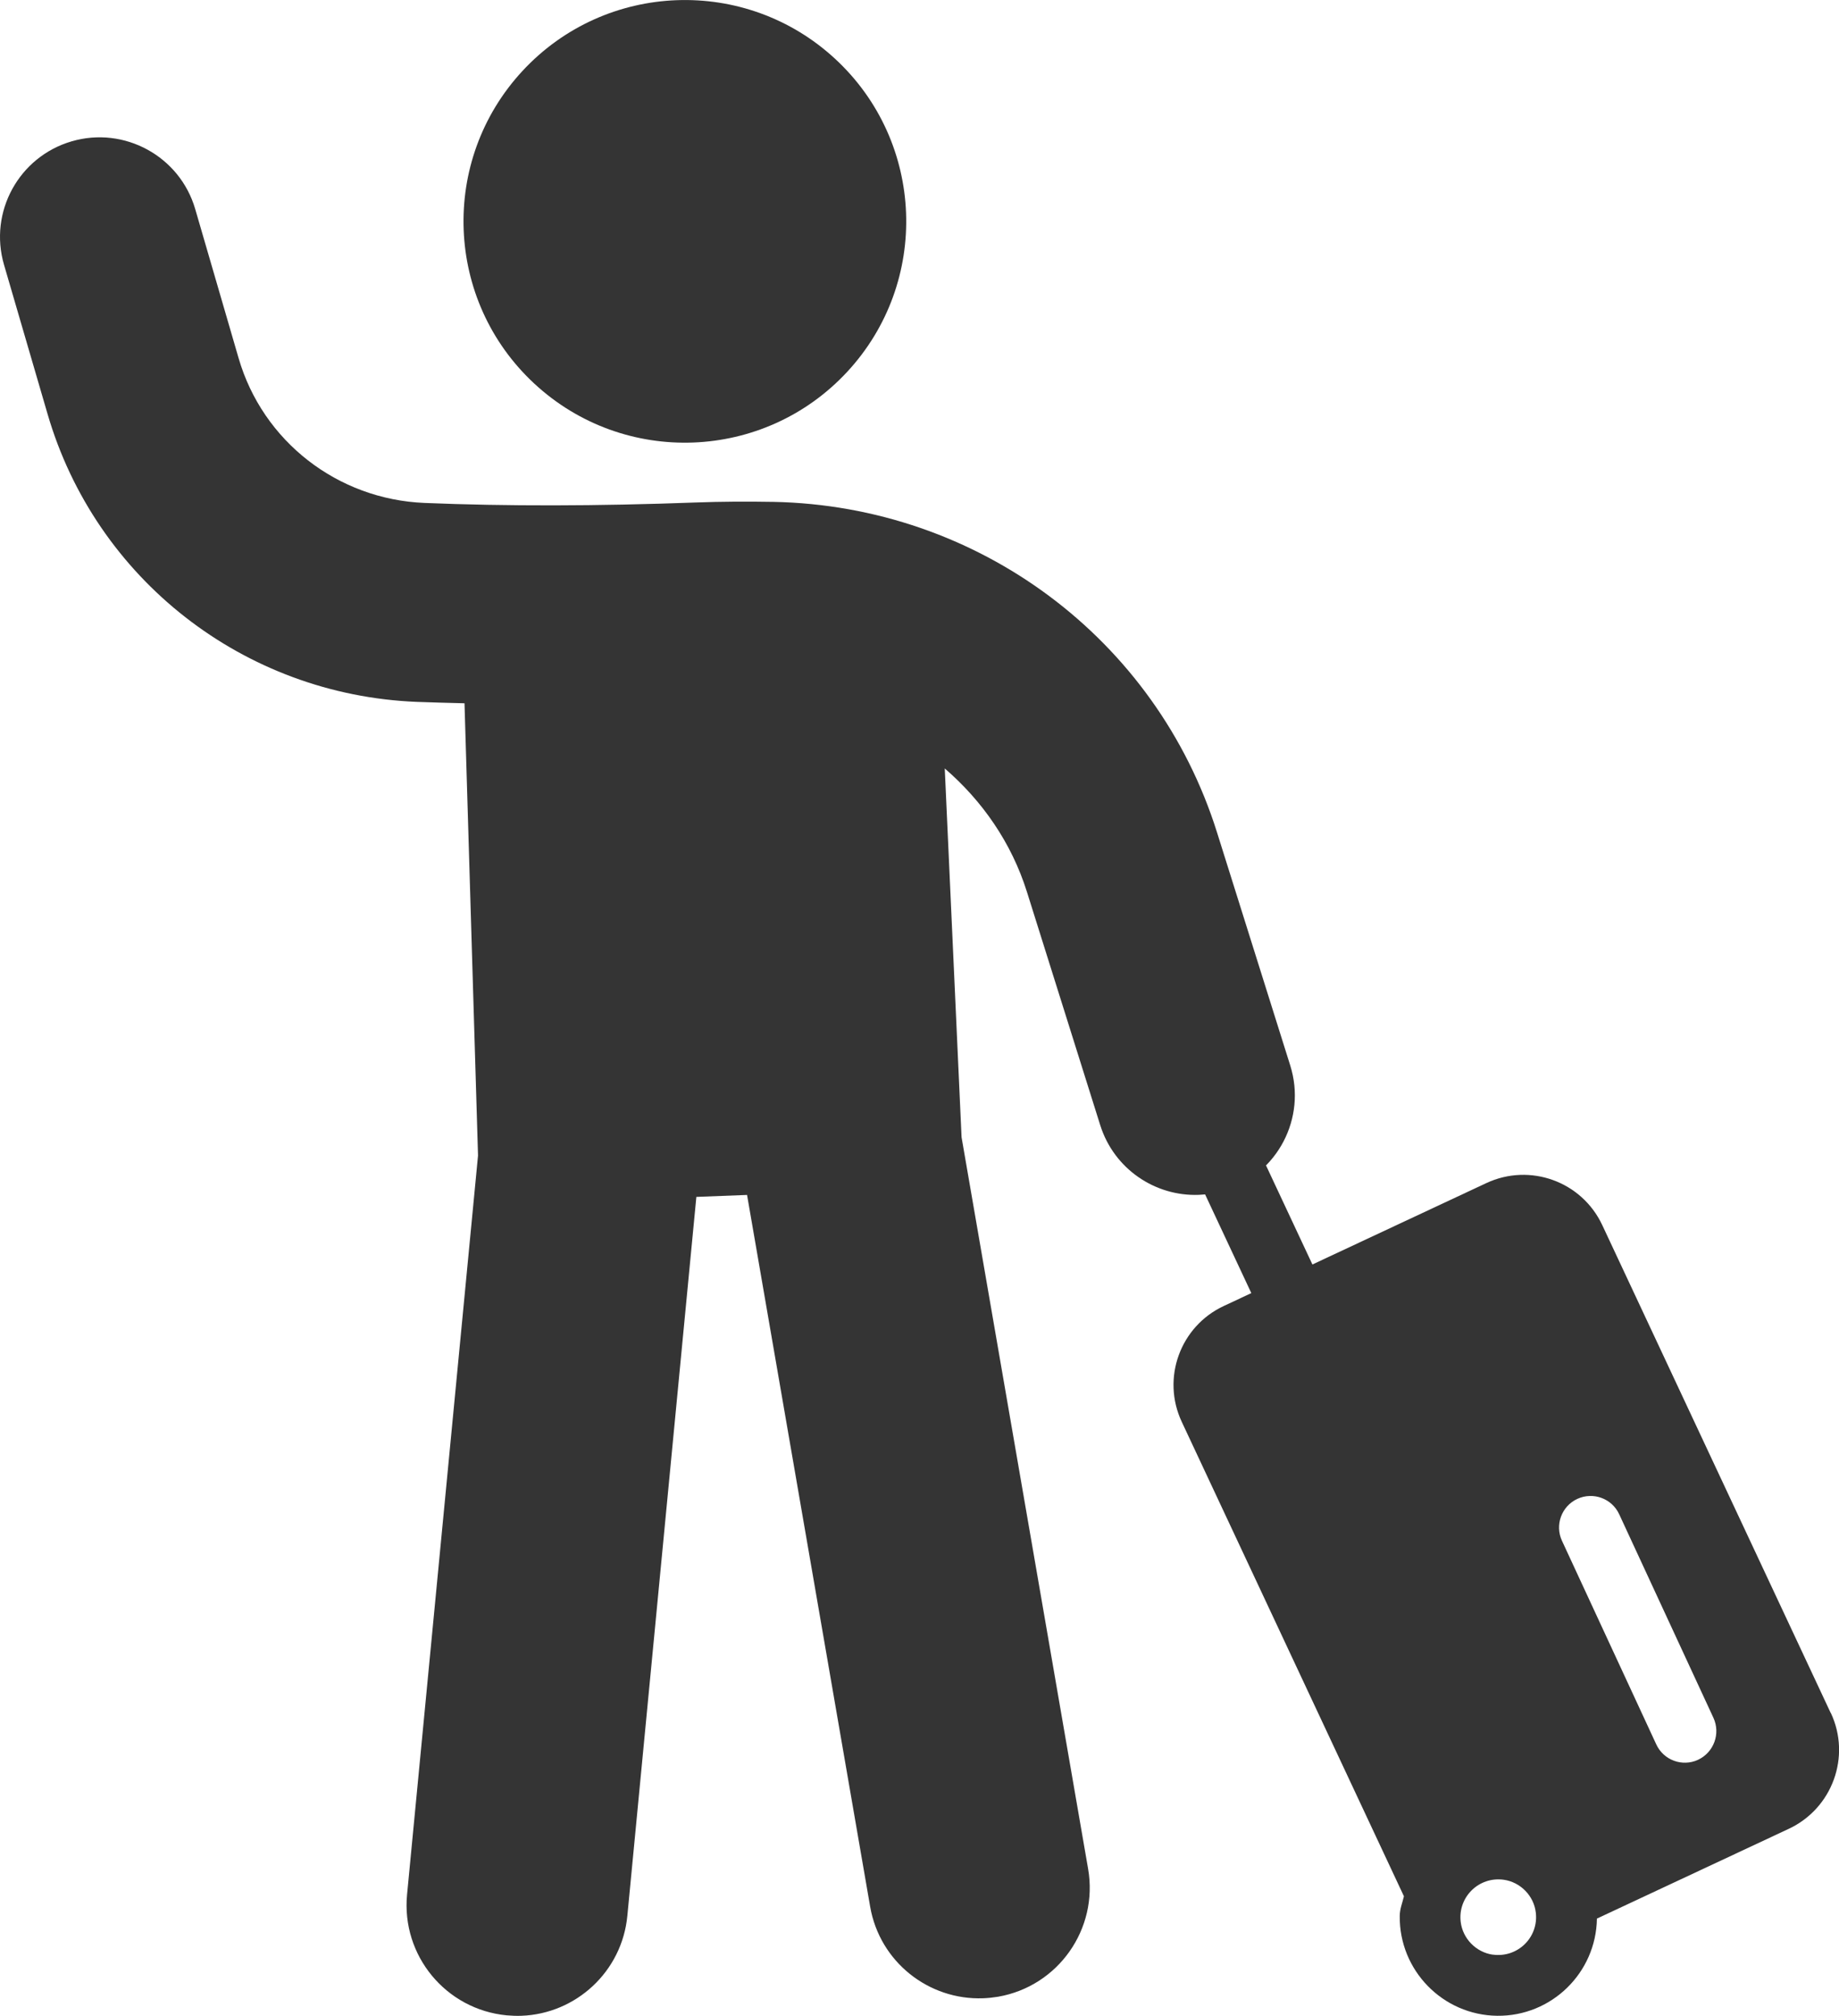
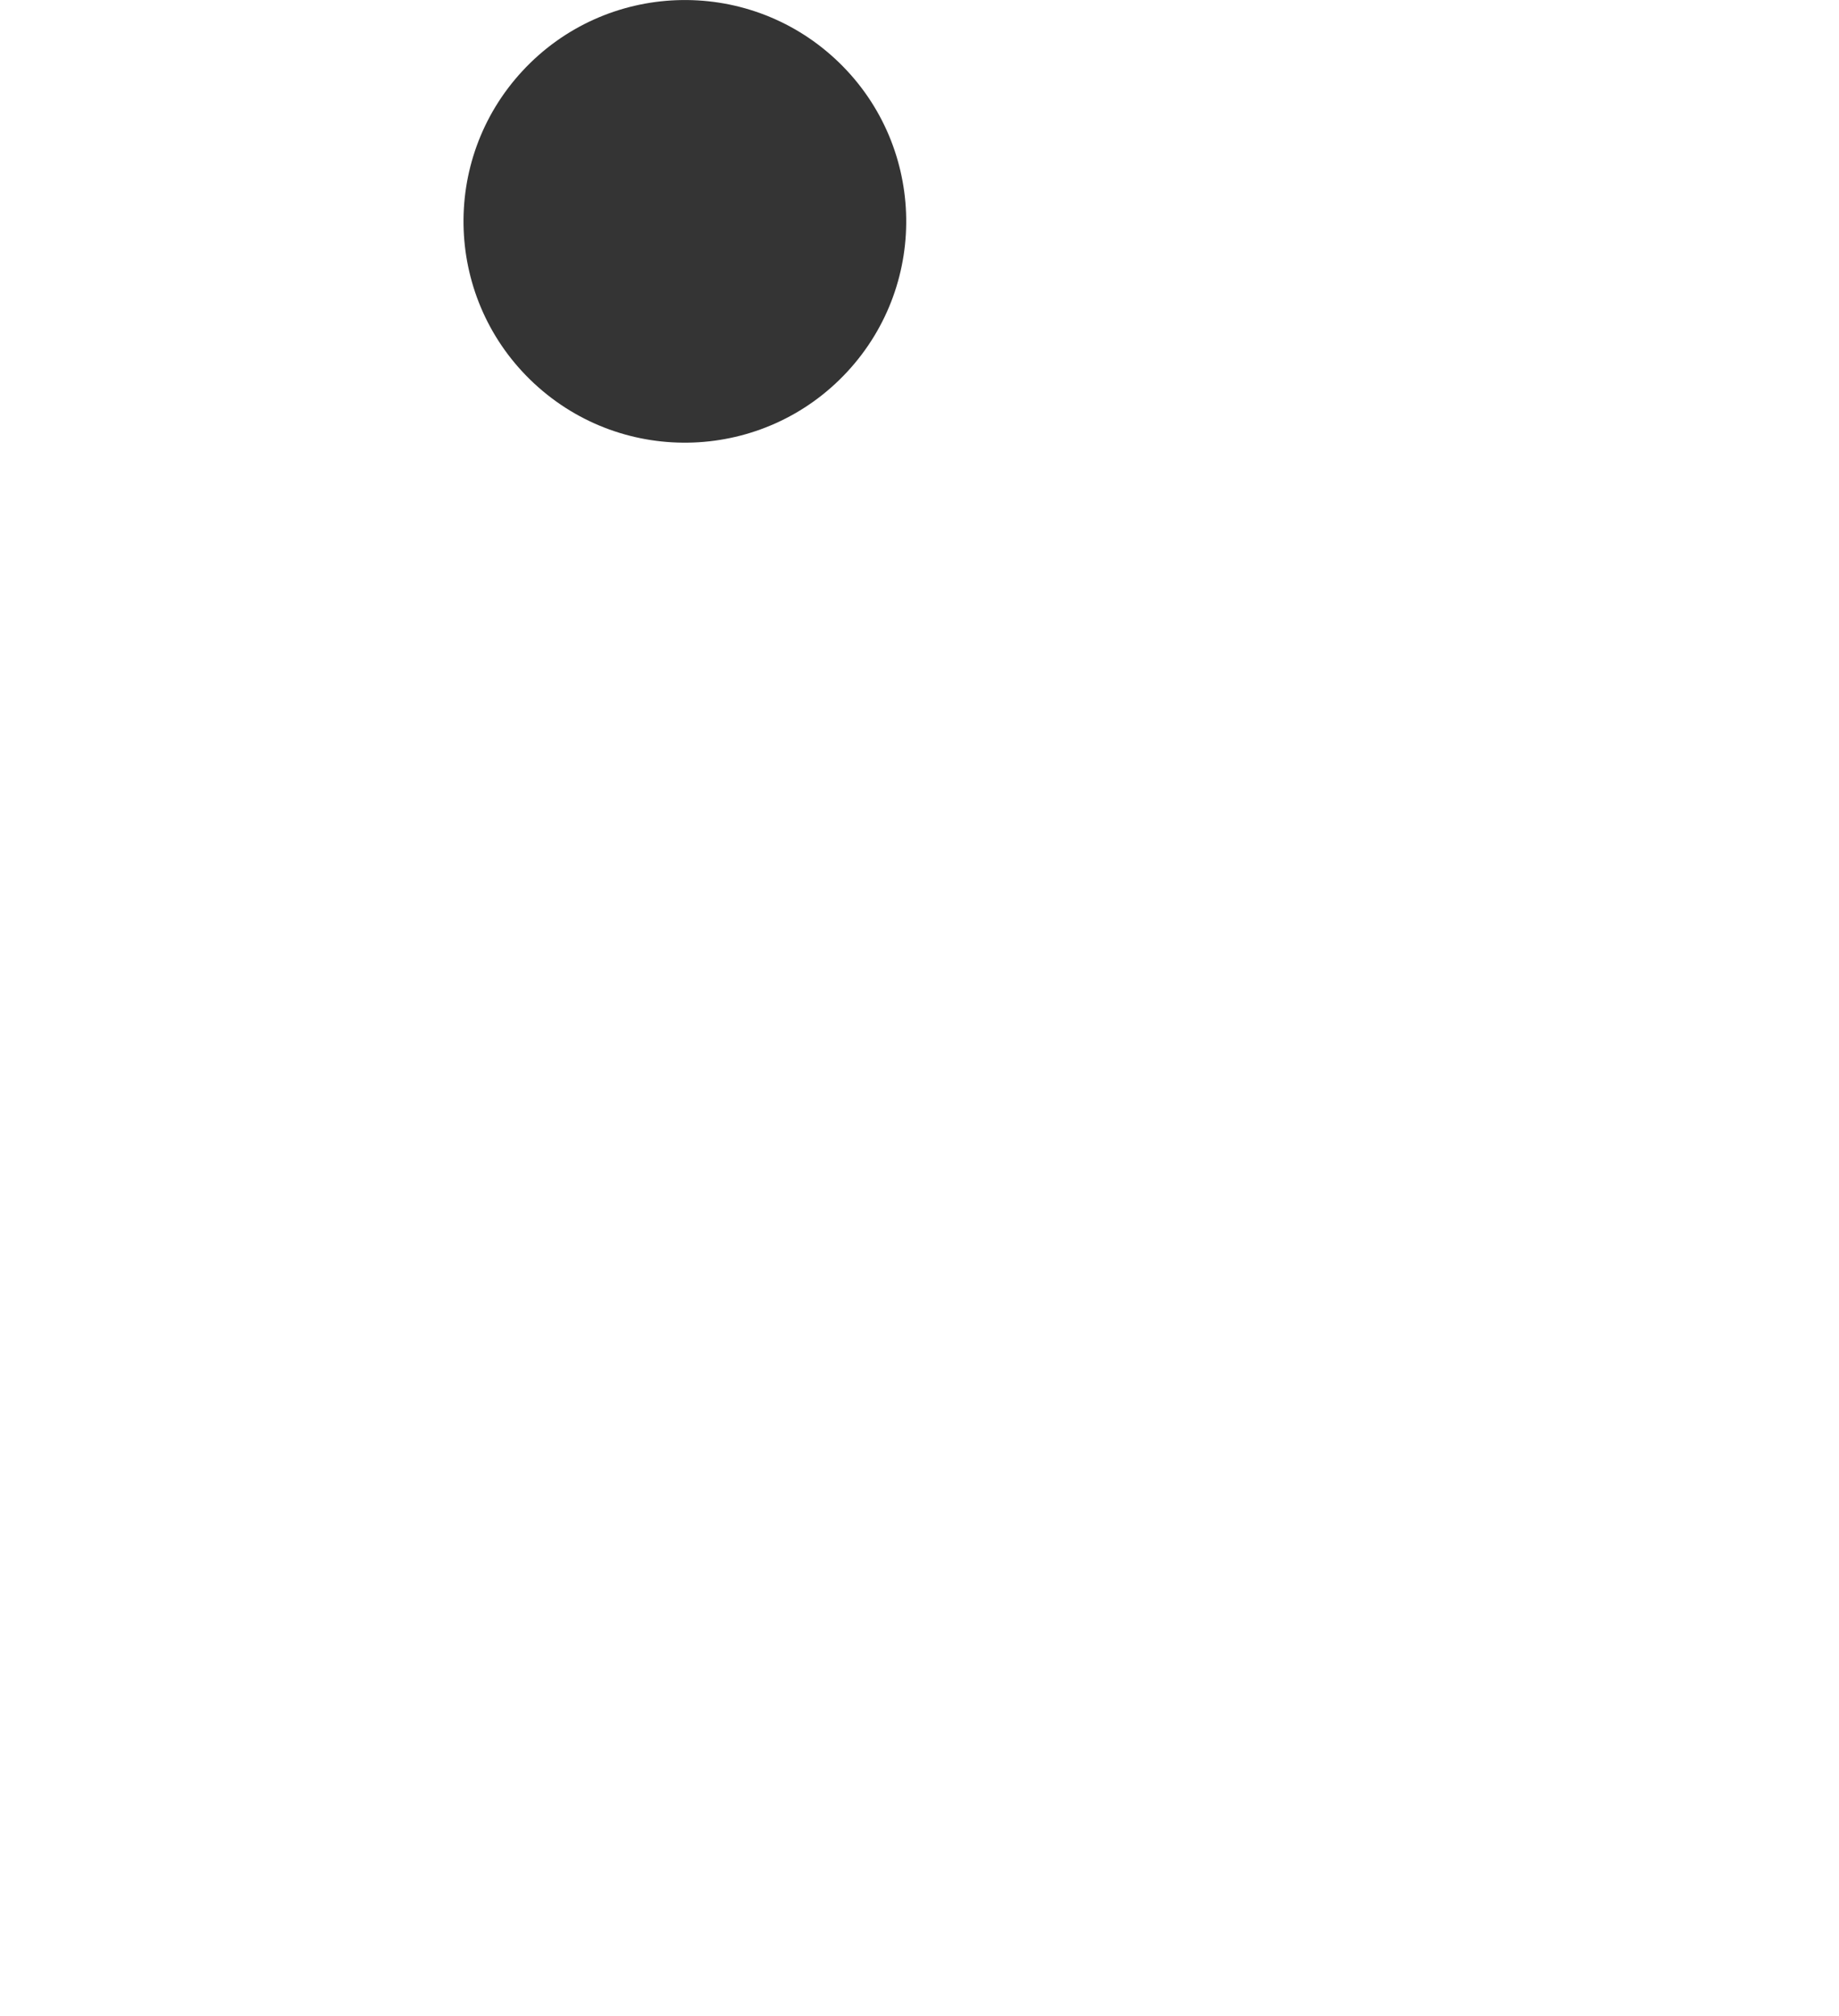
<svg xmlns="http://www.w3.org/2000/svg" id="_レイヤー_2" data-name="レイヤー 2" viewBox="0 0 206.78 226.71">
  <defs>
    <style>
      .cls-1 {
        fill: #343434;
      }
    </style>
  </defs>
  <g id="Layer_1" data-name="Layer 1">
-     <path class="cls-1" d="m205.85,192.64l-25.69-54.87c-2.3-4.91-8.13-7.02-13.04-4.72l-19.55,9.15-9.31-19.88s.08-.09.12-.14c-.19-.01-.38-.04-.57-.09-.06-.02-.13-.04-.18-.06-1.4.61-2.72,1.37-4.11,2-.64.29-1.4.49-2.09.78-.07.11-.12.22-.18.33,0,.03-.01.05-.02.08-.04.1-.08.21-.12.31,0,0,0,.02-.01.03.09-.02.18-.04.28-.05l9.32,19.91-3.1,1.45c-4.9,2.29-7.02,8.12-4.72,13.03l24.98,53.35c-.17.74-.47,1.43-.47,2.22-.07,6.12,4.85,11.15,10.96,11.22,6.1.07,11.12-4.83,11.21-10.93l21.58-10.1c4.9-2.3,7.02-8.13,4.72-13.03Zm-37.99,27.18c-1.89-.27-3.4-1.81-3.62-3.71-.32-2.78,2.05-5.1,4.83-4.72,1.89.26,3.41,1.81,3.62,3.71.32,2.79-2.06,5.1-4.84,4.71Zm23.08-21.92c-1.78.82-3.89.05-4.71-1.74l-10.6-22.89c-.82-1.77-.05-3.89,1.73-4.71,1.78-.82,3.89-.05,4.71,1.74l10.59,22.88c.82,1.78.05,3.89-1.73,4.72Z" />
    <g>
-       <path class="cls-1" d="m8.07,15.89c5.92-1.72,12.15,1.68,13.88,7.62l4.88,16.77c2.71,9.34,11.12,15.88,20.91,16.28,9.18.38,19.43.36,30.46-.05,2.9-.11,5.85-.12,8.77-.07,22.99.45,43.03,15.38,49.87,37.16l8.24,26.23c1.85,5.9-1.43,12.18-7.33,14.03-.98.31-1.96.47-2.94.51-4.92.19-9.55-2.91-11.1-7.84l-8.24-26.23c-1.74-5.54-5.03-10.25-9.24-13.88l1.89,41.47,14.23,82.28c1.17,6.77-3.37,13.21-10.14,14.38-.56.09-1.11.15-1.66.17-6.13.23-11.64-4.1-12.71-10.31l-13.84-80.03-5.7.22-7.76,80.85c-.6,6.27-5.77,11.01-11.9,11.24-.55.02-1.11,0-1.67-.05-6.84-.66-11.85-6.73-11.2-13.57l7.98-83.12-1.52-50.86c-1.83-.05-3.66-.09-5.41-.16-19.41-.8-36.08-13.82-41.48-32.4L.45,29.77c-1.73-5.94,1.68-12.15,7.62-13.88Z" />
      <circle class="cls-1" cx="77" cy="24.89" r="24.89" transform="translate(6.4 64.43) rotate(-47.16)" />
    </g>
  </g>
</svg>